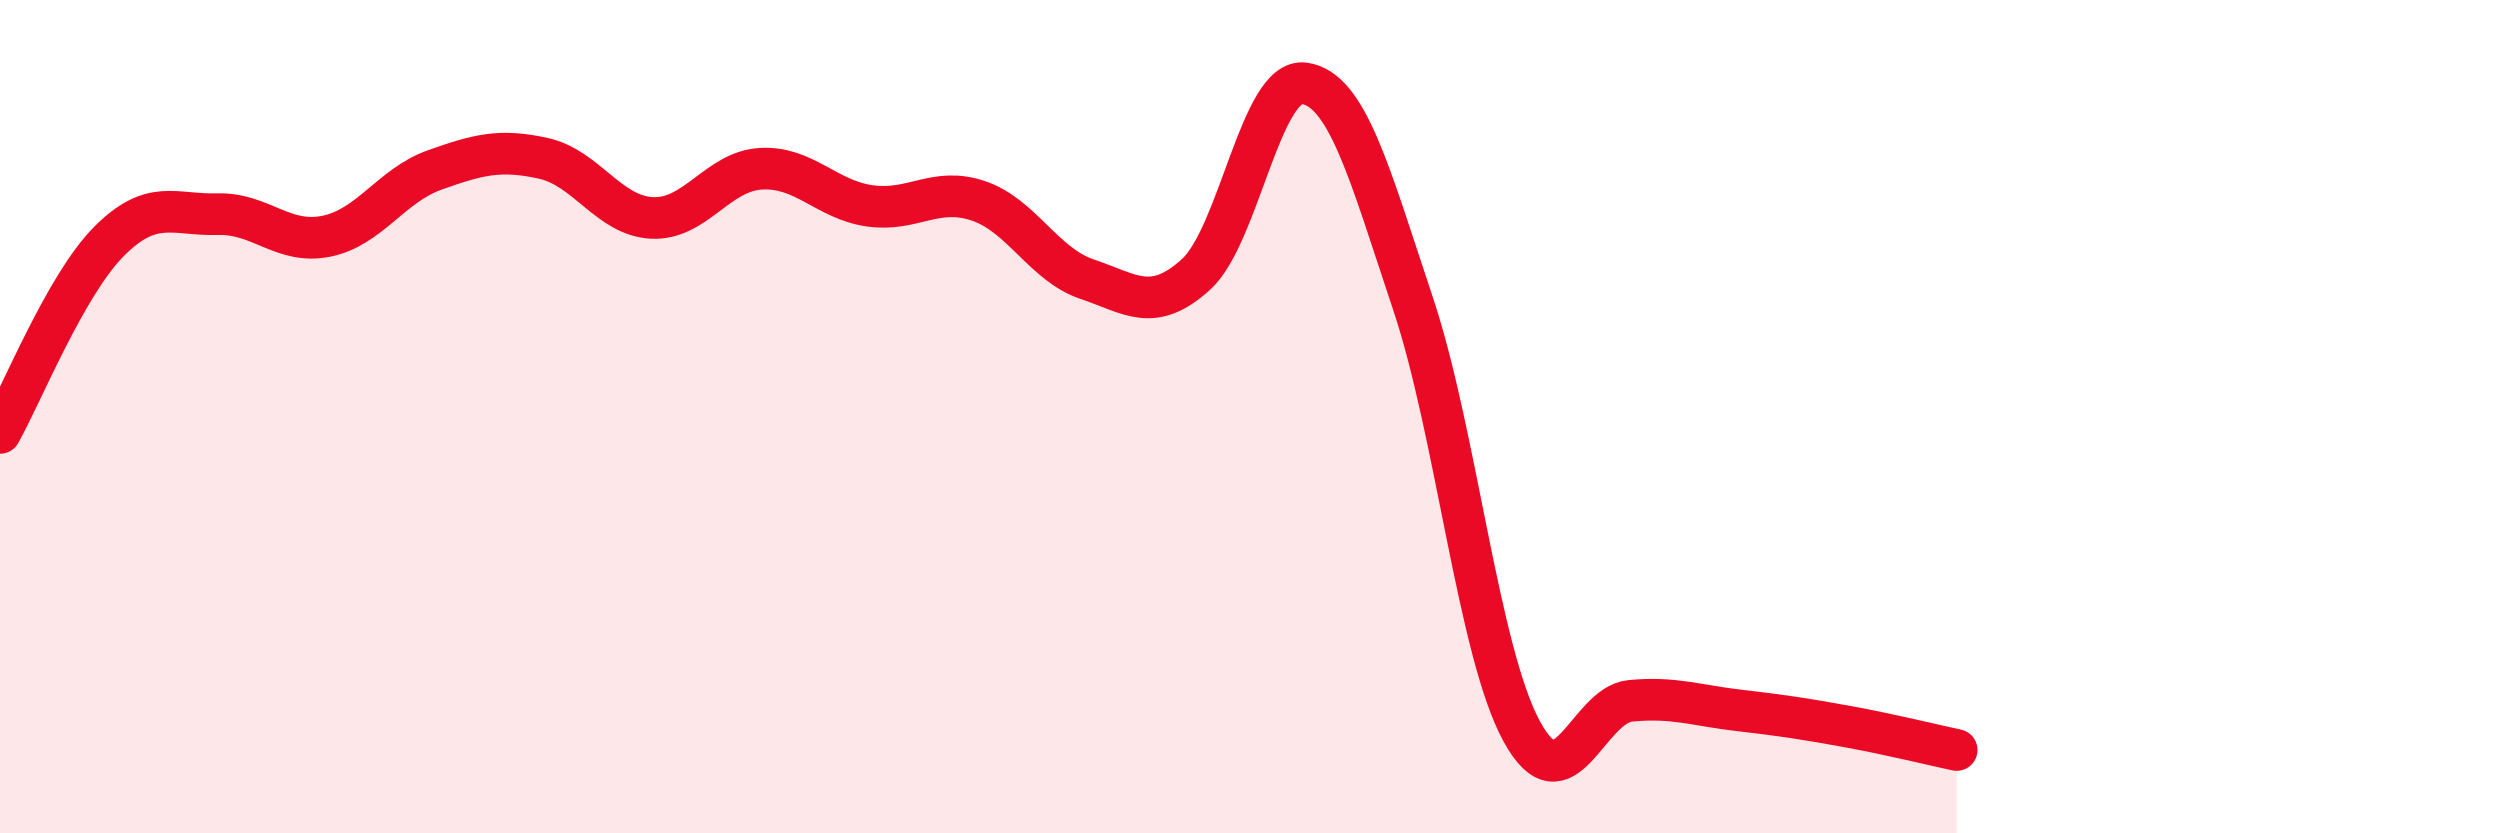
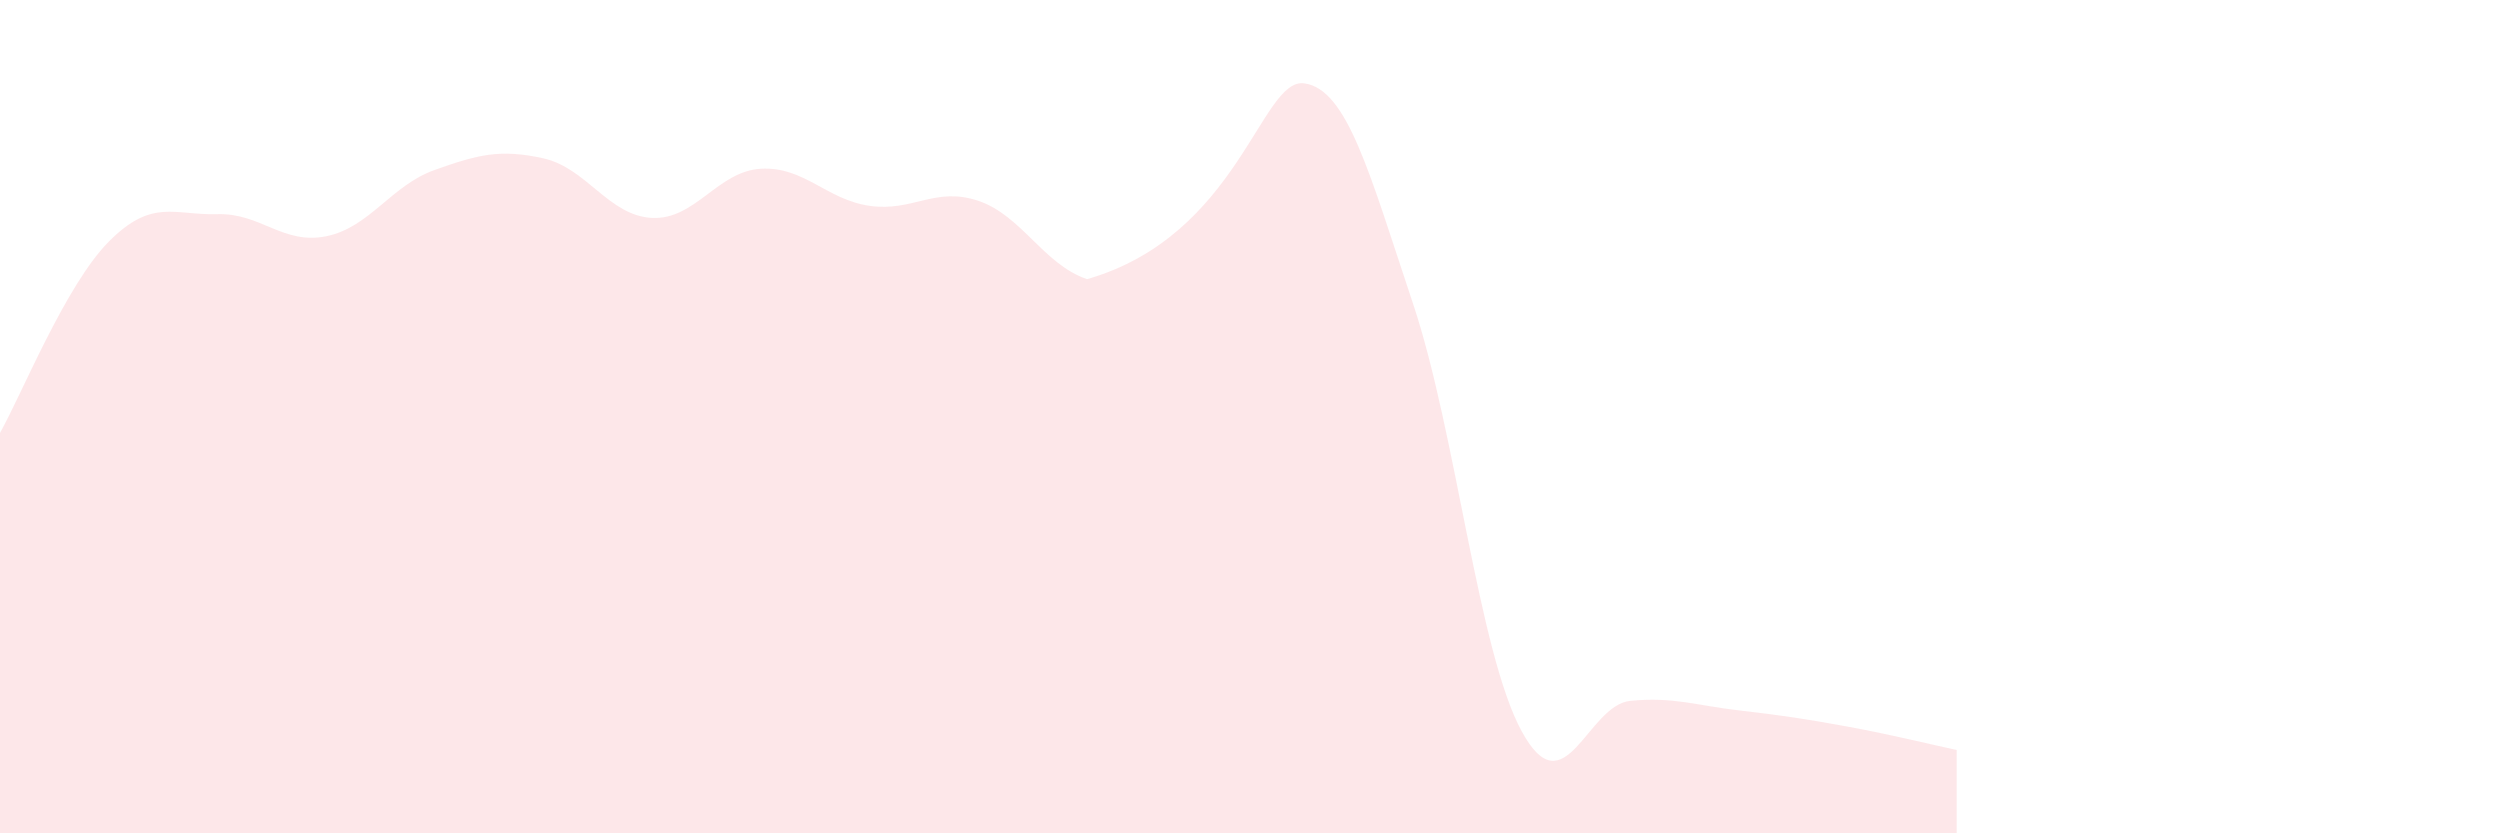
<svg xmlns="http://www.w3.org/2000/svg" width="60" height="20" viewBox="0 0 60 20">
-   <path d="M 0,10.39 C 0.52,9.47 1.57,6.85 2.61,5.8 C 3.65,4.75 4.18,5.17 5.22,5.14 C 6.26,5.11 6.79,5.88 7.83,5.67 C 8.87,5.46 9.39,4.45 10.43,4.08 C 11.47,3.71 12,3.57 13.04,3.8 C 14.08,4.03 14.61,5.18 15.65,5.23 C 16.69,5.28 17.22,4.11 18.26,4.05 C 19.3,3.99 19.83,4.79 20.87,4.94 C 21.91,5.09 22.44,4.47 23.48,4.82 C 24.52,5.17 25.05,6.35 26.09,6.7 C 27.13,7.05 27.66,7.53 28.7,6.59 C 29.74,5.65 30.26,1.86 31.3,2 C 32.34,2.14 32.87,4.17 33.91,7.28 C 34.95,10.39 35.48,15.64 36.52,17.55 C 37.56,19.46 38.09,16.92 39.13,16.82 C 40.17,16.72 40.7,16.93 41.74,17.05 C 42.78,17.17 43.31,17.25 44.35,17.44 C 45.39,17.63 46.44,17.89 46.96,18L46.96 20L0 20Z" fill="#EB0A25" opacity="0.1" stroke-linecap="round" stroke-linejoin="round" />
-   <path d="M 0,10.39 C 0.52,9.47 1.57,6.85 2.61,5.8 C 3.65,4.75 4.18,5.17 5.22,5.14 C 6.26,5.11 6.79,5.88 7.83,5.67 C 8.87,5.46 9.39,4.45 10.43,4.08 C 11.47,3.71 12,3.57 13.04,3.8 C 14.08,4.03 14.61,5.18 15.65,5.23 C 16.69,5.28 17.22,4.11 18.26,4.05 C 19.3,3.99 19.83,4.79 20.87,4.94 C 21.91,5.09 22.44,4.47 23.48,4.82 C 24.52,5.17 25.05,6.35 26.09,6.7 C 27.13,7.05 27.66,7.53 28.7,6.59 C 29.74,5.65 30.26,1.86 31.3,2 C 32.34,2.14 32.87,4.17 33.91,7.28 C 34.95,10.39 35.48,15.64 36.52,17.55 C 37.56,19.46 38.09,16.92 39.13,16.82 C 40.17,16.72 40.7,16.93 41.74,17.05 C 42.78,17.17 43.31,17.25 44.35,17.44 C 45.39,17.63 46.44,17.89 46.96,18" stroke="#EB0A25" stroke-width="1" fill="none" stroke-linecap="round" stroke-linejoin="round" />
+   <path d="M 0,10.39 C 0.52,9.47 1.57,6.85 2.61,5.8 C 3.65,4.75 4.18,5.17 5.22,5.14 C 6.26,5.11 6.79,5.88 7.83,5.67 C 8.87,5.46 9.39,4.45 10.43,4.08 C 11.47,3.71 12,3.57 13.04,3.8 C 14.08,4.03 14.61,5.18 15.65,5.23 C 16.69,5.28 17.22,4.11 18.26,4.05 C 19.3,3.99 19.83,4.79 20.87,4.94 C 21.91,5.09 22.44,4.47 23.48,4.82 C 24.52,5.17 25.05,6.35 26.09,6.7 C 29.74,5.65 30.26,1.86 31.3,2 C 32.34,2.14 32.87,4.17 33.91,7.28 C 34.95,10.39 35.48,15.64 36.52,17.55 C 37.56,19.46 38.09,16.92 39.13,16.82 C 40.17,16.72 40.7,16.93 41.74,17.05 C 42.78,17.17 43.31,17.25 44.35,17.44 C 45.39,17.63 46.44,17.89 46.96,18L46.96 20L0 20Z" fill="#EB0A25" opacity="0.1" stroke-linecap="round" stroke-linejoin="round" />
</svg>